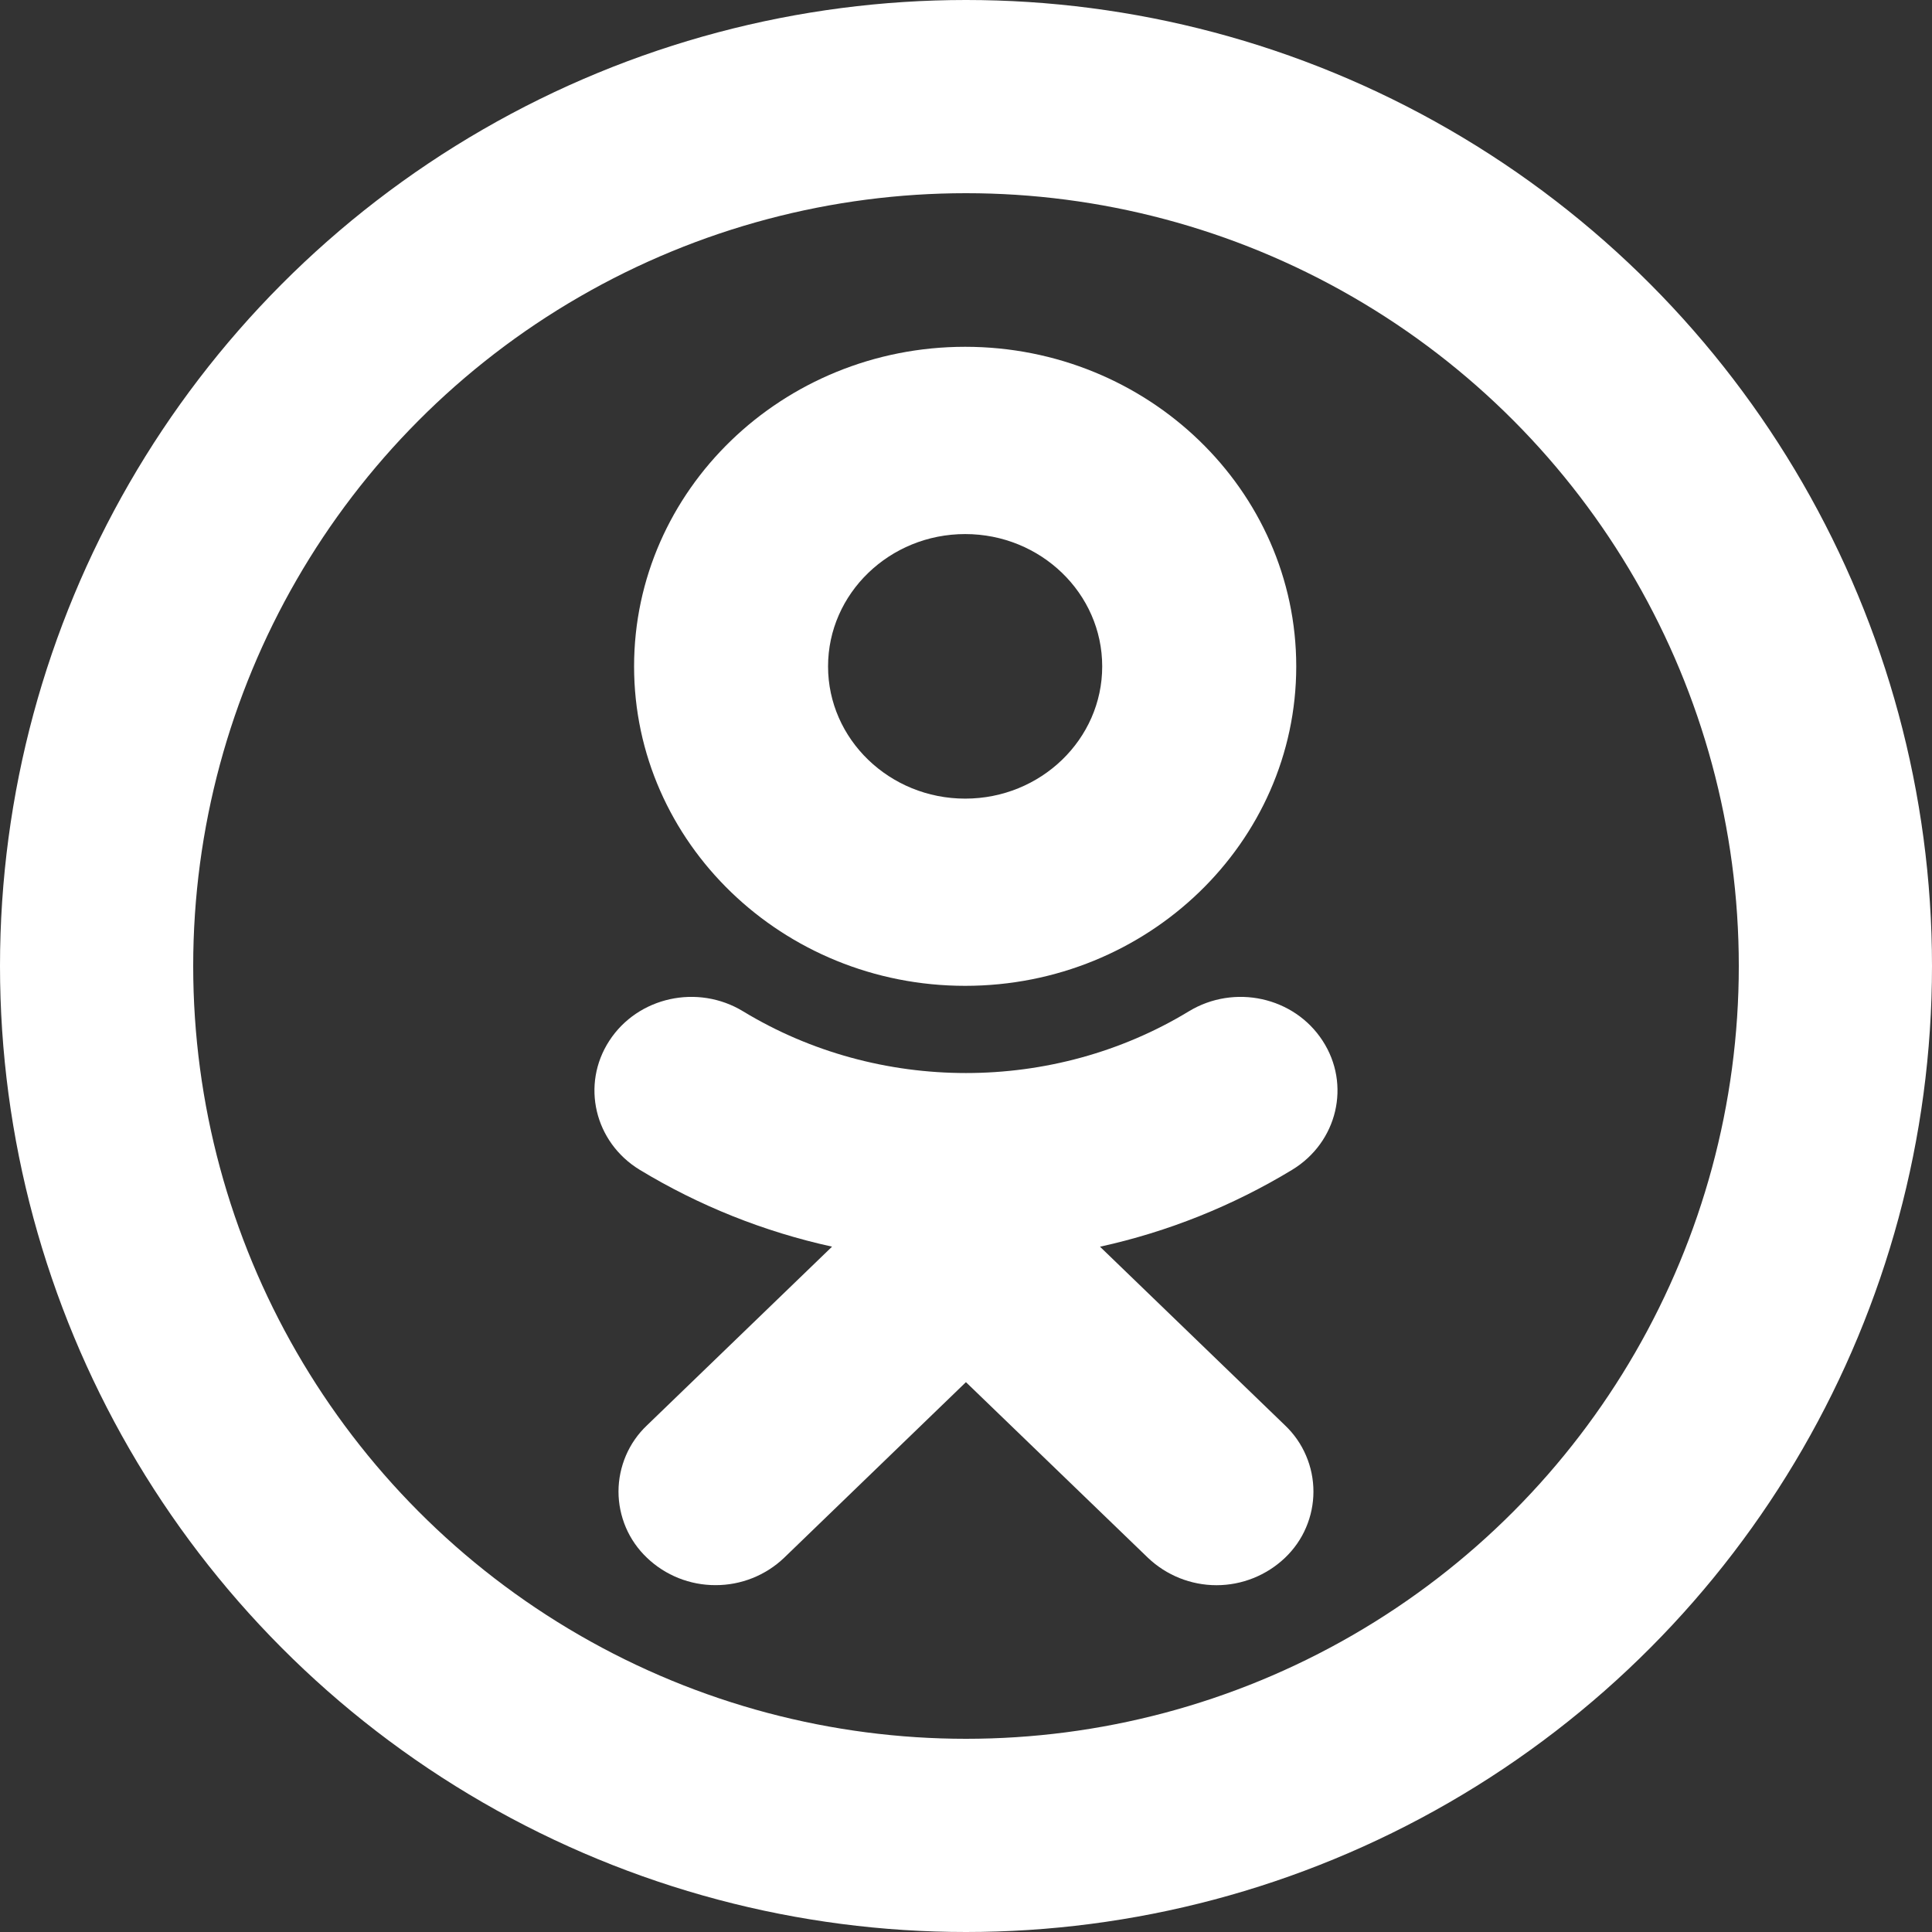
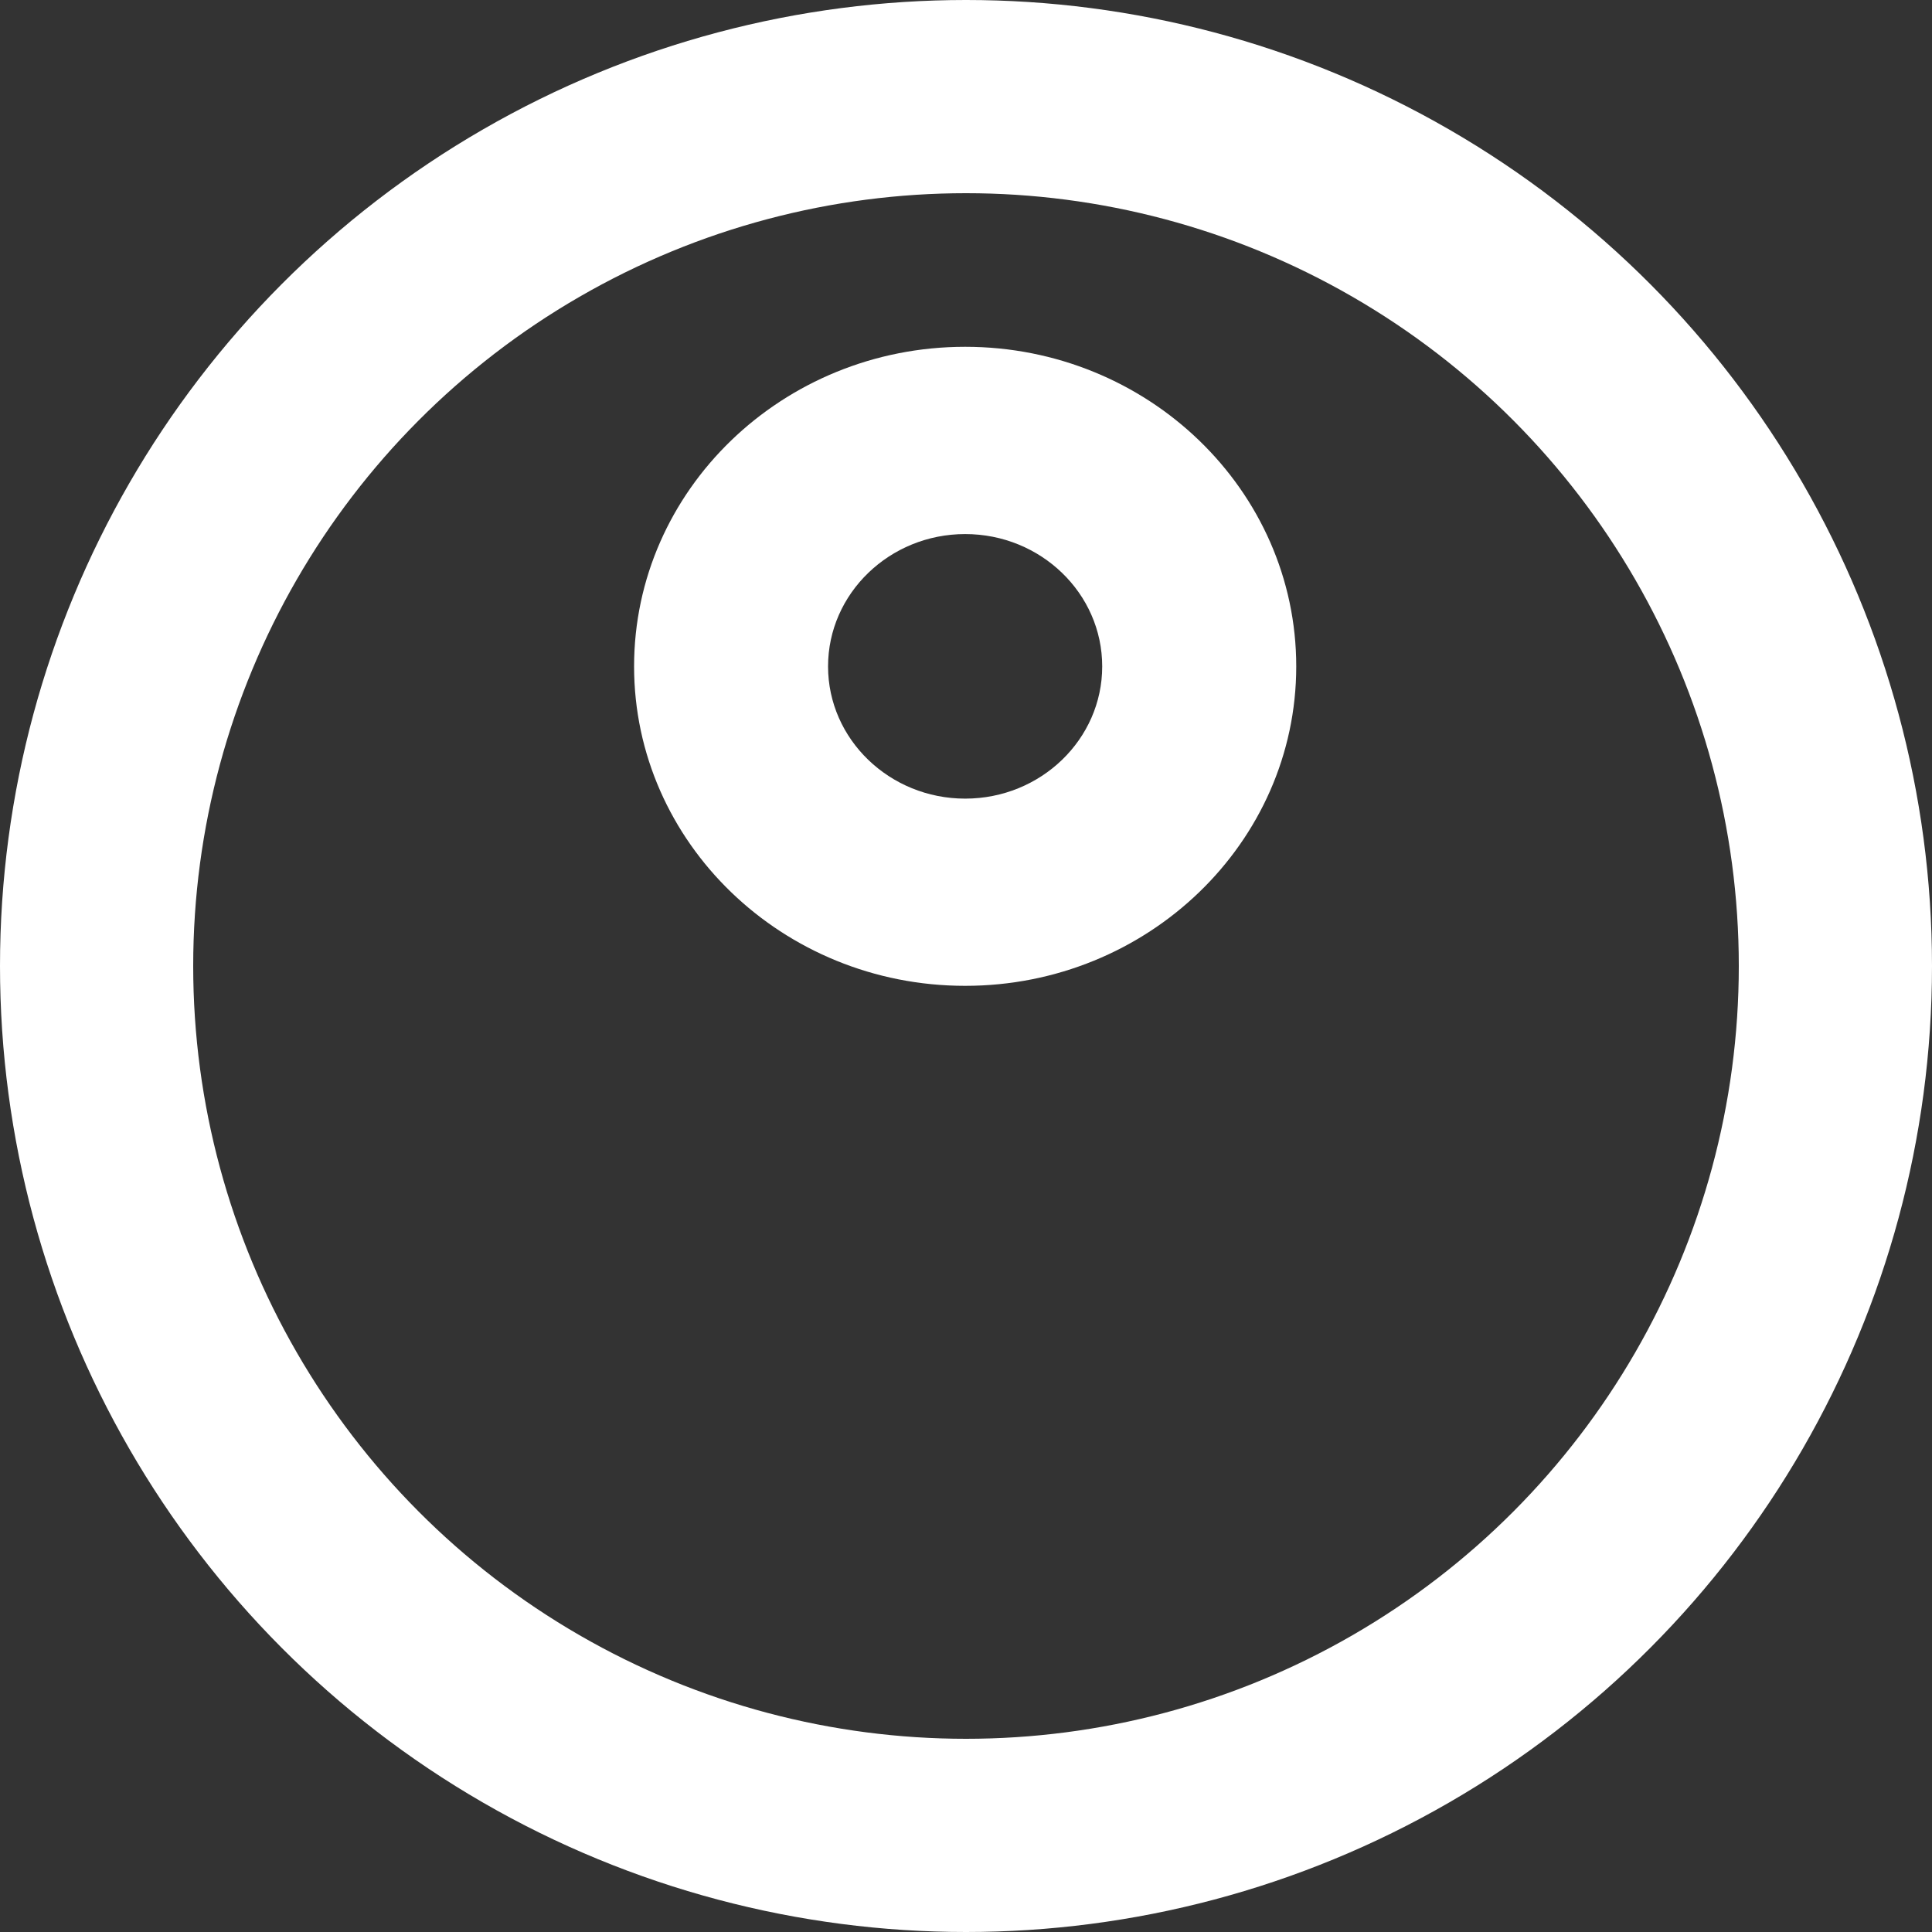
<svg xmlns="http://www.w3.org/2000/svg" width="30" height="30" viewBox="0 0 30 30" fill="none">
  <rect x="0" y="0" width="30" height="30" fill="#333333" stroke="none" />
  <circle cx="15" cy="15" r="13.5" stroke="white" stroke-width="3" />
-   <path d="M17.08 19.358L19.954 22.133C20.093 22.265 20.205 22.425 20.28 22.602C20.356 22.778 20.395 22.969 20.395 23.161C20.395 23.353 20.356 23.544 20.28 23.72C20.205 23.897 20.093 24.056 19.954 24.189C19.667 24.462 19.286 24.615 18.89 24.615C18.493 24.615 18.112 24.462 17.825 24.189L14.999 21.462L12.176 24.189C11.889 24.463 11.507 24.615 11.111 24.614C10.714 24.615 10.332 24.463 10.046 24.189C9.906 24.056 9.795 23.897 9.719 23.72C9.644 23.544 9.604 23.353 9.604 23.161C9.604 22.969 9.644 22.778 9.719 22.602C9.795 22.425 9.906 22.265 10.046 22.133L12.92 19.358C11.866 19.127 10.857 18.724 9.934 18.165C9.231 17.737 9.019 16.84 9.462 16.16C9.905 15.479 10.834 15.275 11.539 15.704C13.643 16.981 16.355 16.982 18.46 15.704C19.166 15.275 20.095 15.479 20.537 16.16C20.98 16.839 20.769 17.737 20.064 18.165C19.142 18.724 18.134 19.128 17.08 19.359V19.358Z" fill="white" />
  <path fill-rule="evenodd" clip-rule="evenodd" d="M9.846 10.348C9.846 13.083 12.151 15.308 14.987 15.308C17.823 15.308 20.128 13.083 20.128 10.348C20.128 7.611 17.823 5.385 14.987 5.385C12.151 5.385 9.846 7.611 9.846 10.348ZM17.115 10.348C17.115 9.214 16.161 8.293 14.987 8.293C13.814 8.293 12.858 9.215 12.858 10.348C12.858 11.48 13.814 12.401 14.987 12.401C16.161 12.401 17.115 11.48 17.115 10.348Z" fill="white" />
</svg>